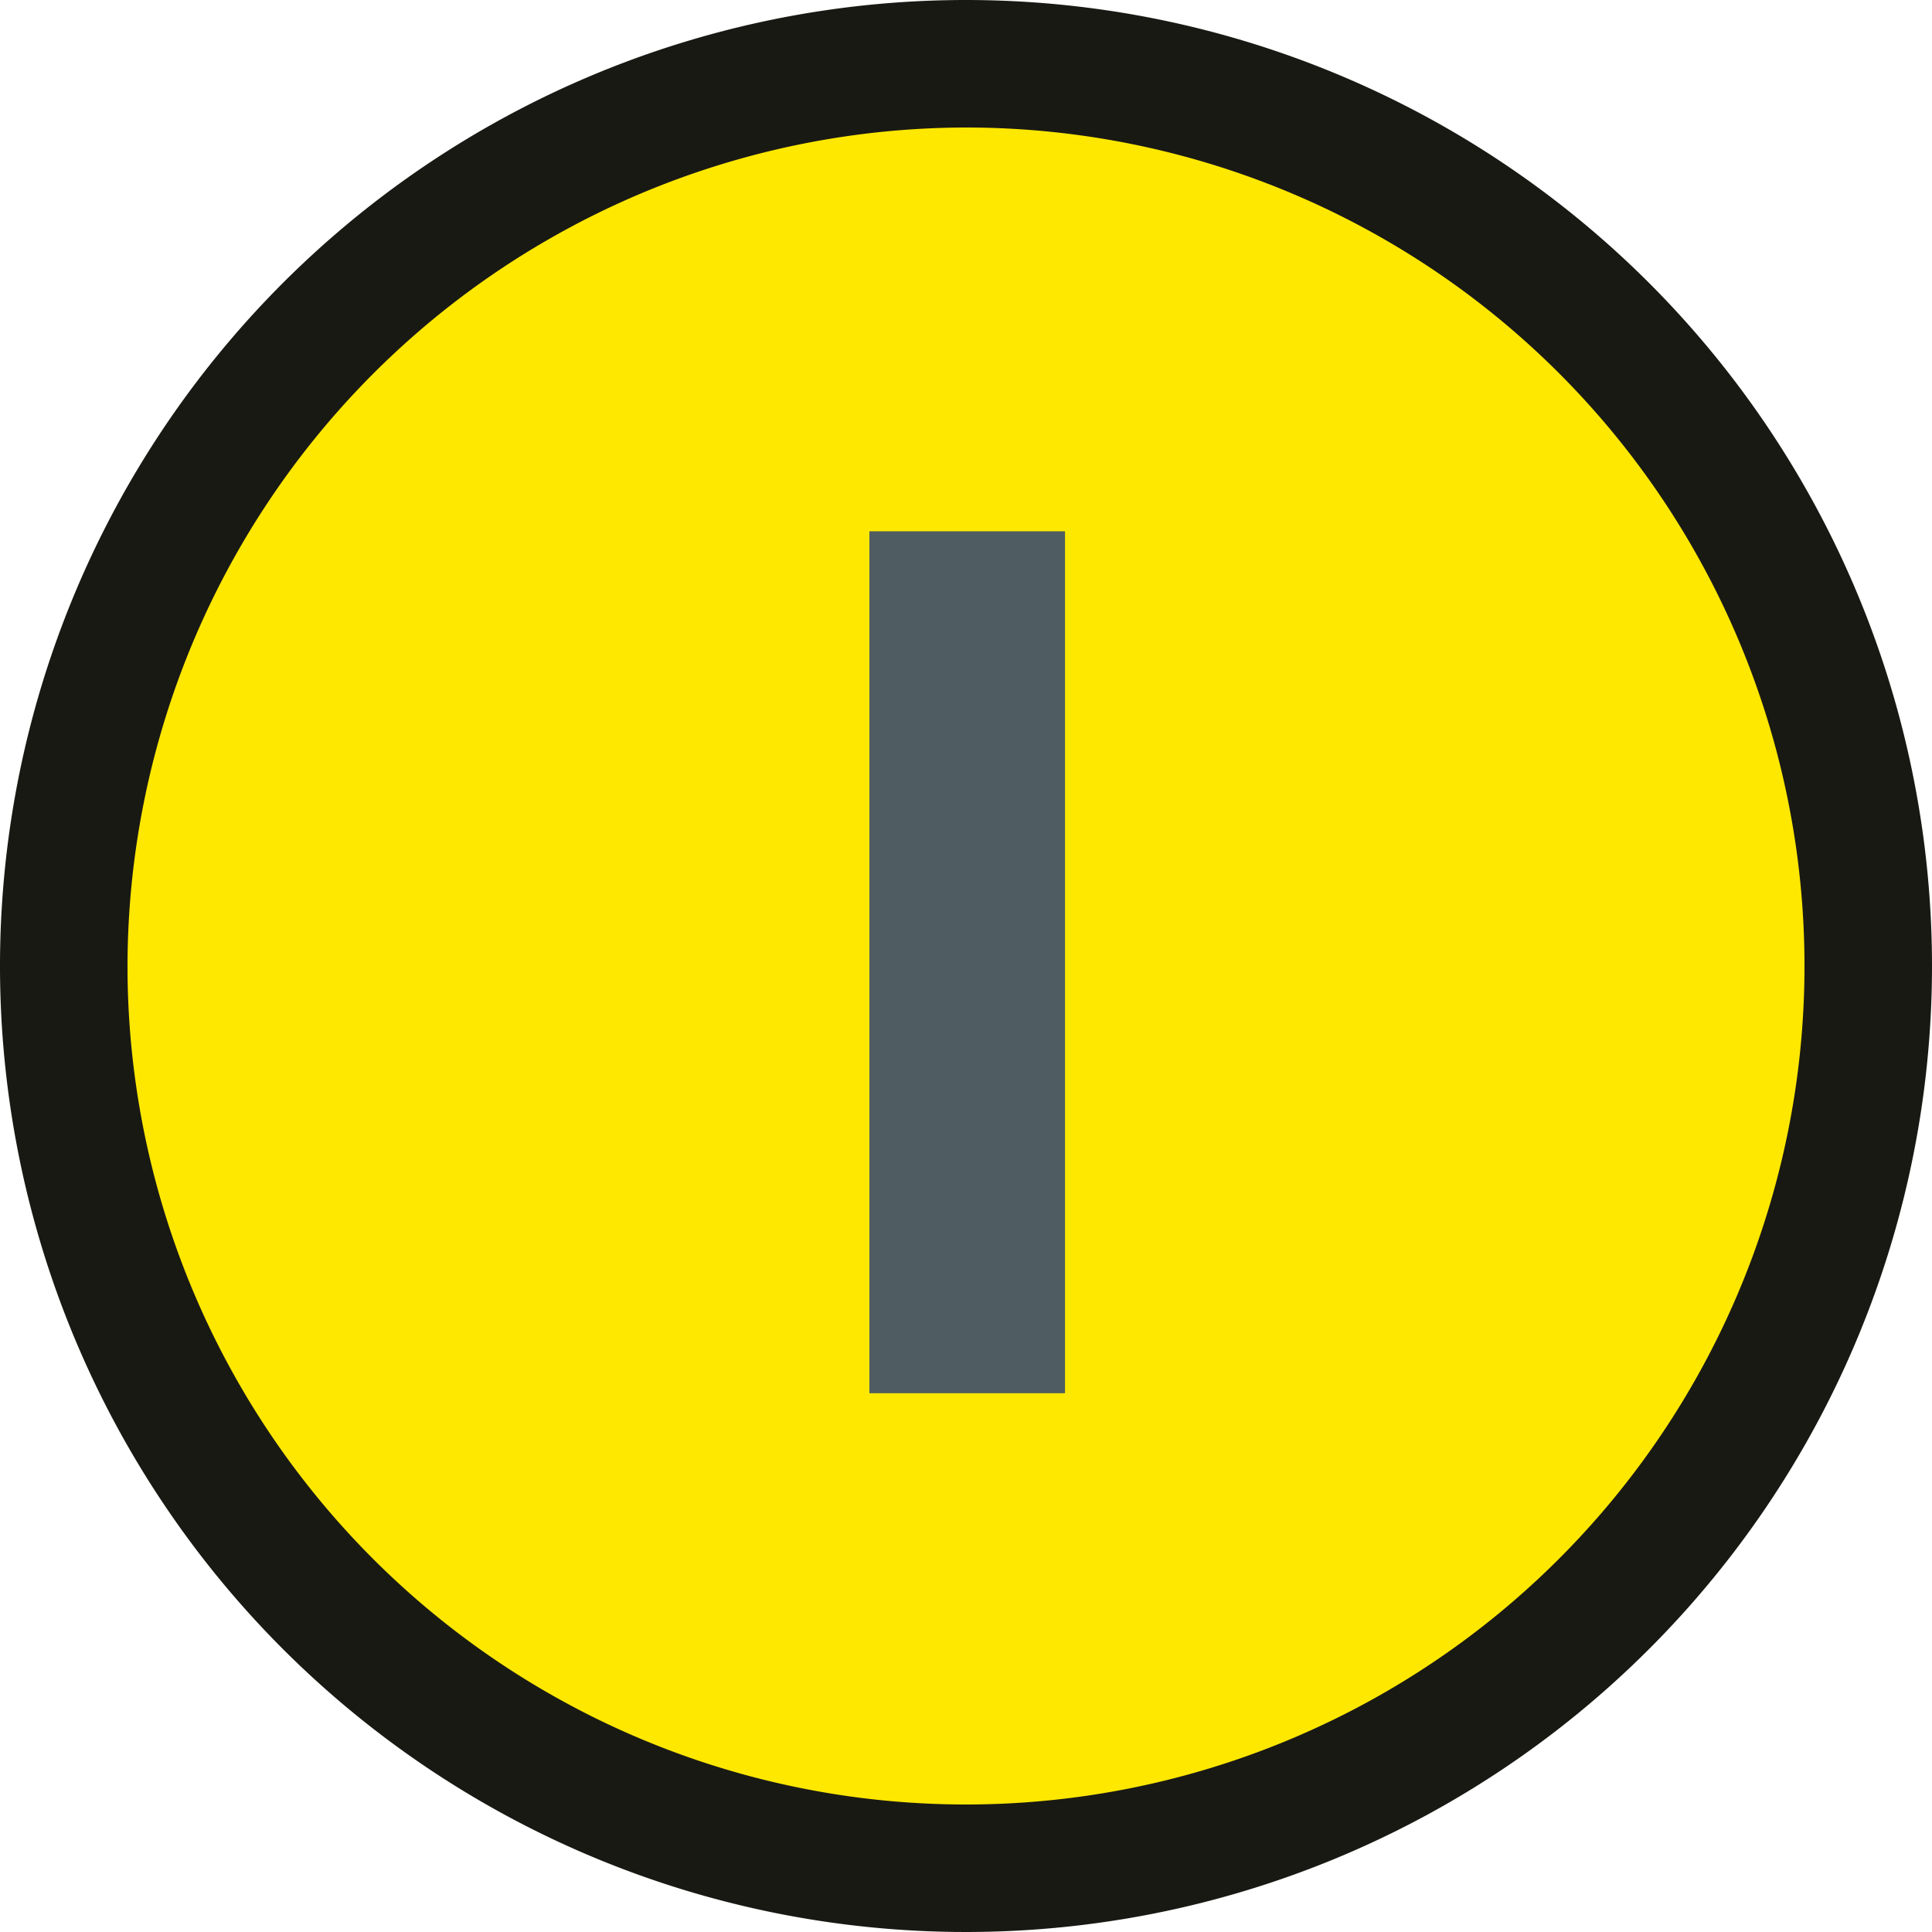
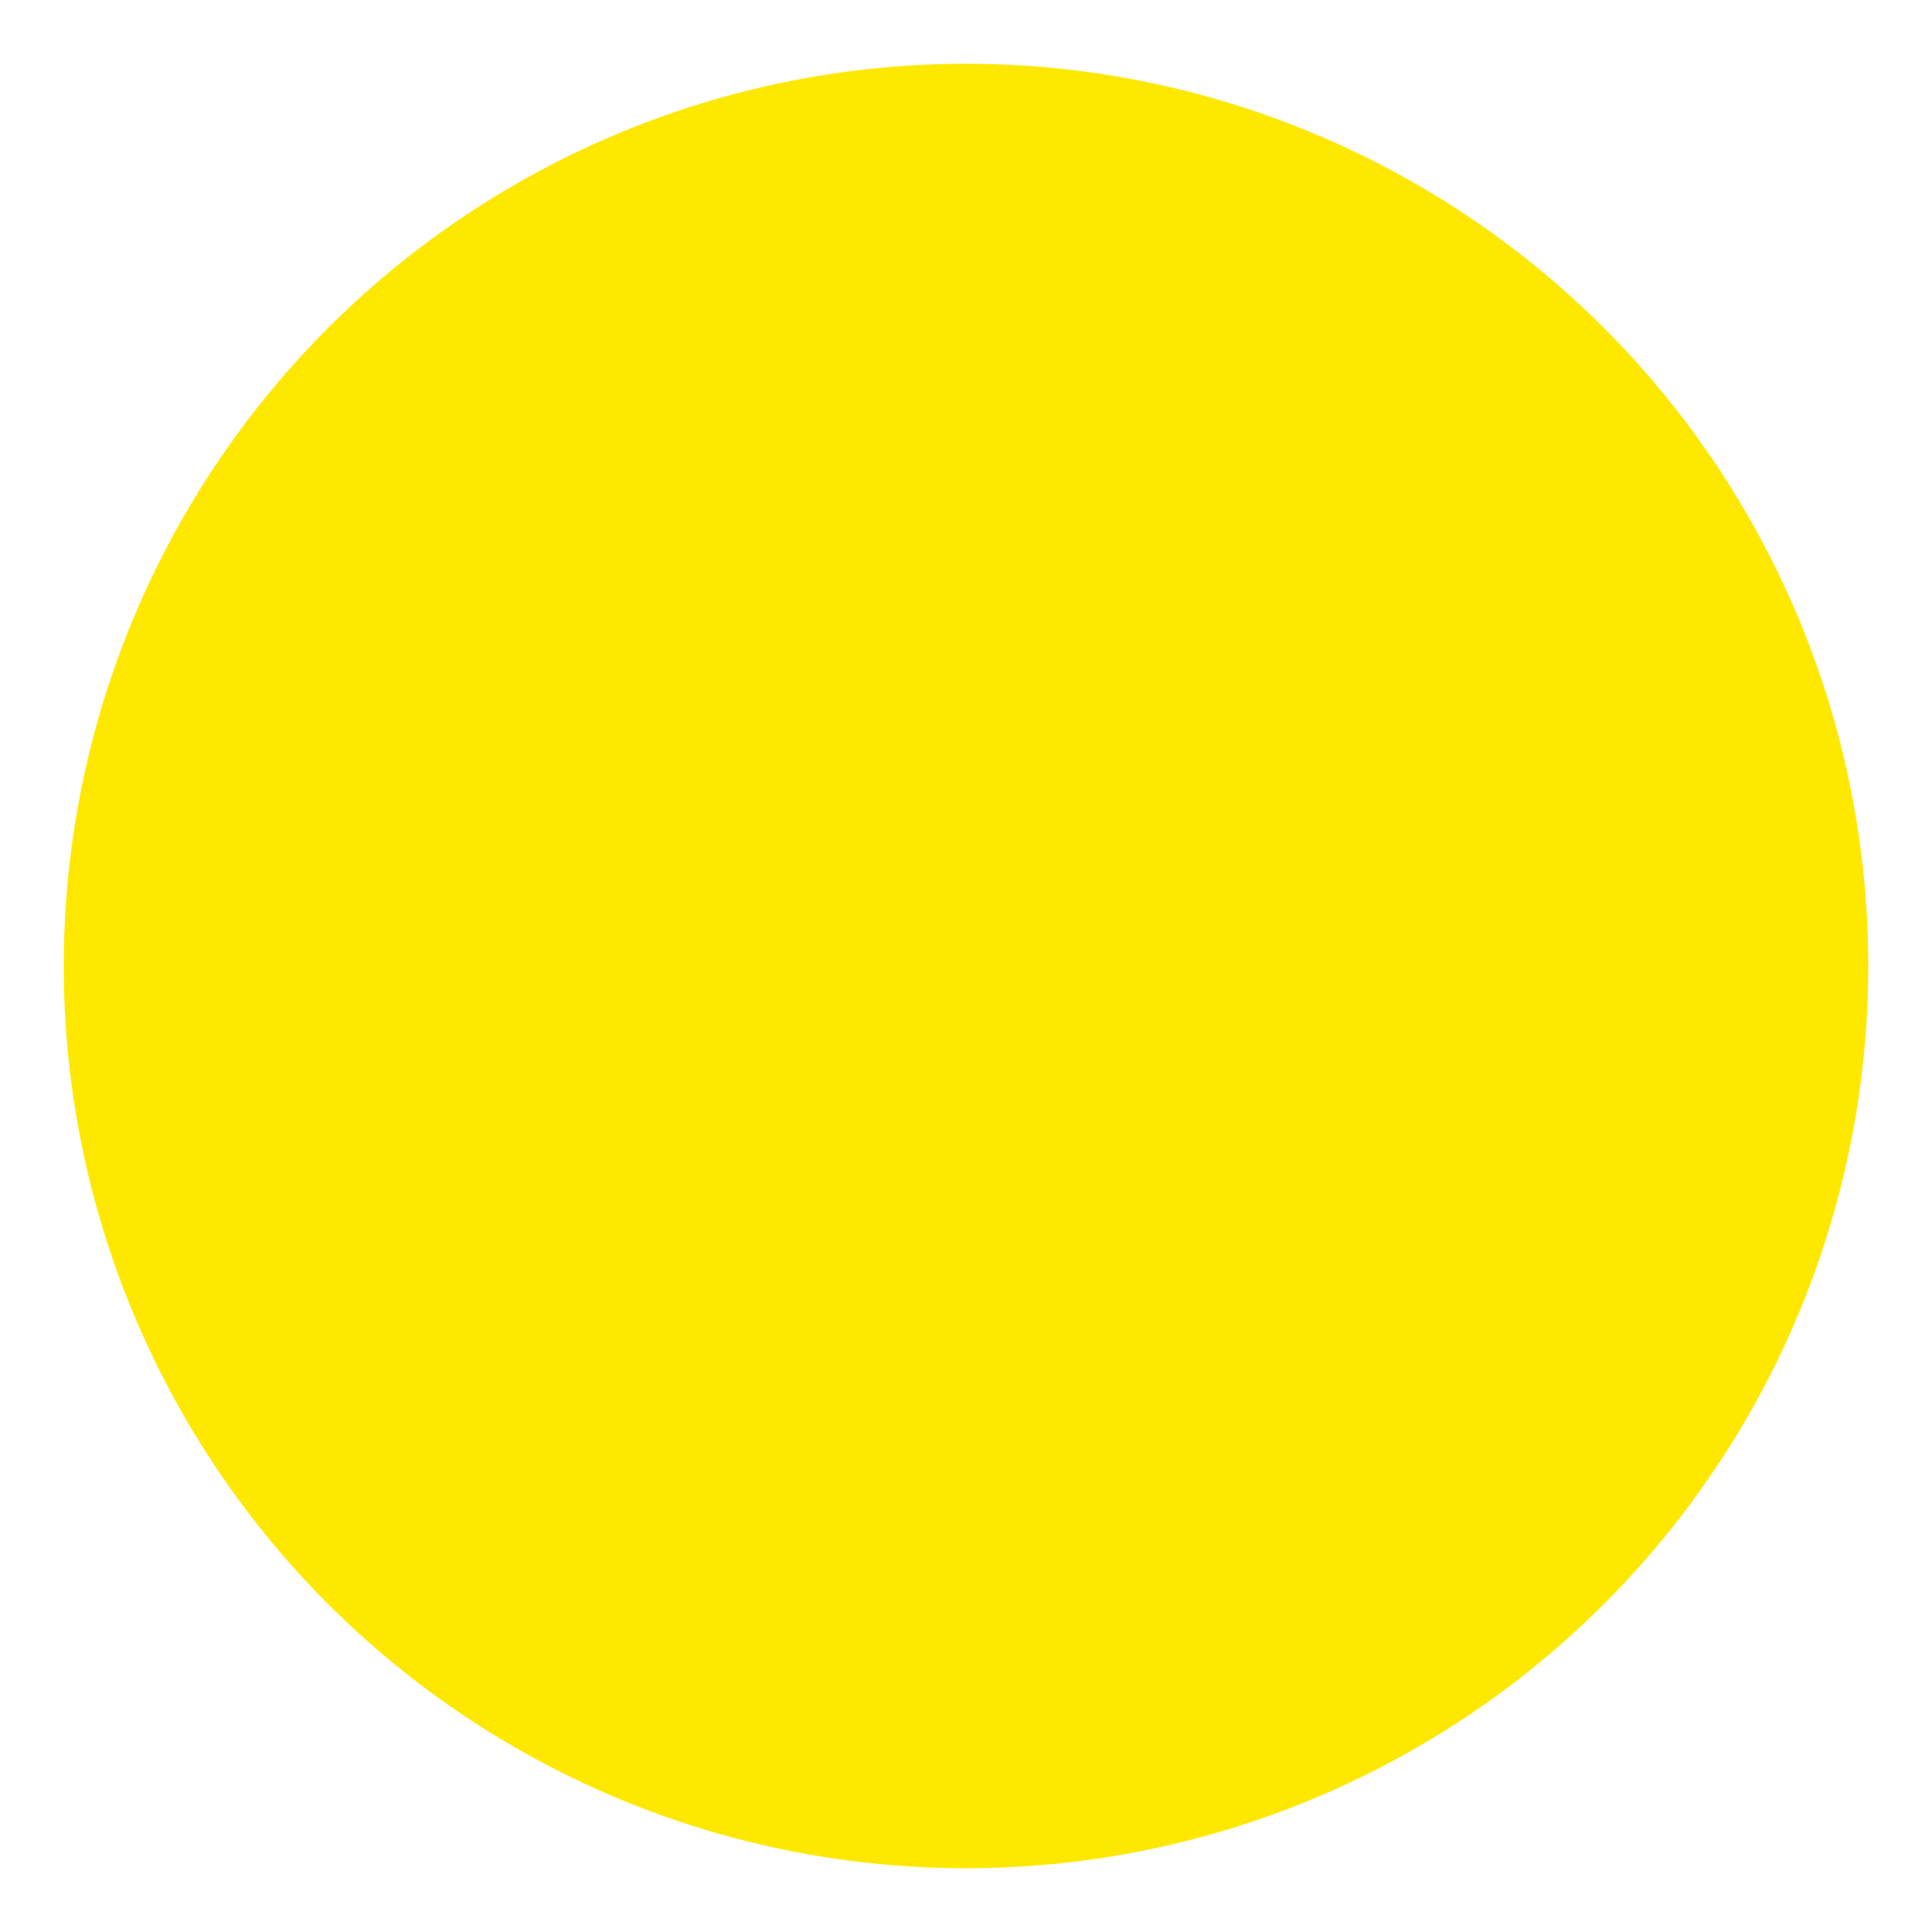
<svg xmlns="http://www.w3.org/2000/svg" viewBox="0 0 80 80">
  <defs>
    <style>.b7818c41-6c57-414e-b3d3-c80cd056e5db{fill:#ffe800;}.a54fbceb-c0f5-405a-9559-ff951bd45d11{fill:#191914;}.f5dadcae-ba4c-40c8-a85d-acdead8b6576{fill:#4f5c61;}</style>
  </defs>
  <title>grafikelemente__01-1</title>
  <g id="eec41ac9-03a7-465b-a479-5238514ff7f6" data-name="Ebene 2">
    <circle class="b7818c41-6c57-414e-b3d3-c80cd056e5db" cx="40" cy="40" r="37.36" />
-     <path class="a54fbceb-c0f5-405a-9559-ff951bd45d11" d="M40,5.28A34.72,34.72,0,1,1,5.28,40,34.77,34.77,0,0,1,40,5.28M40,0A40,40,0,1,0,80,40,40,40,0,0,0,40,0Z" />
-     <path class="f5dadcae-ba4c-40c8-a85d-acdead8b6576" d="M36,57.69V22h8.1V57.69Z" />
  </g>
</svg>